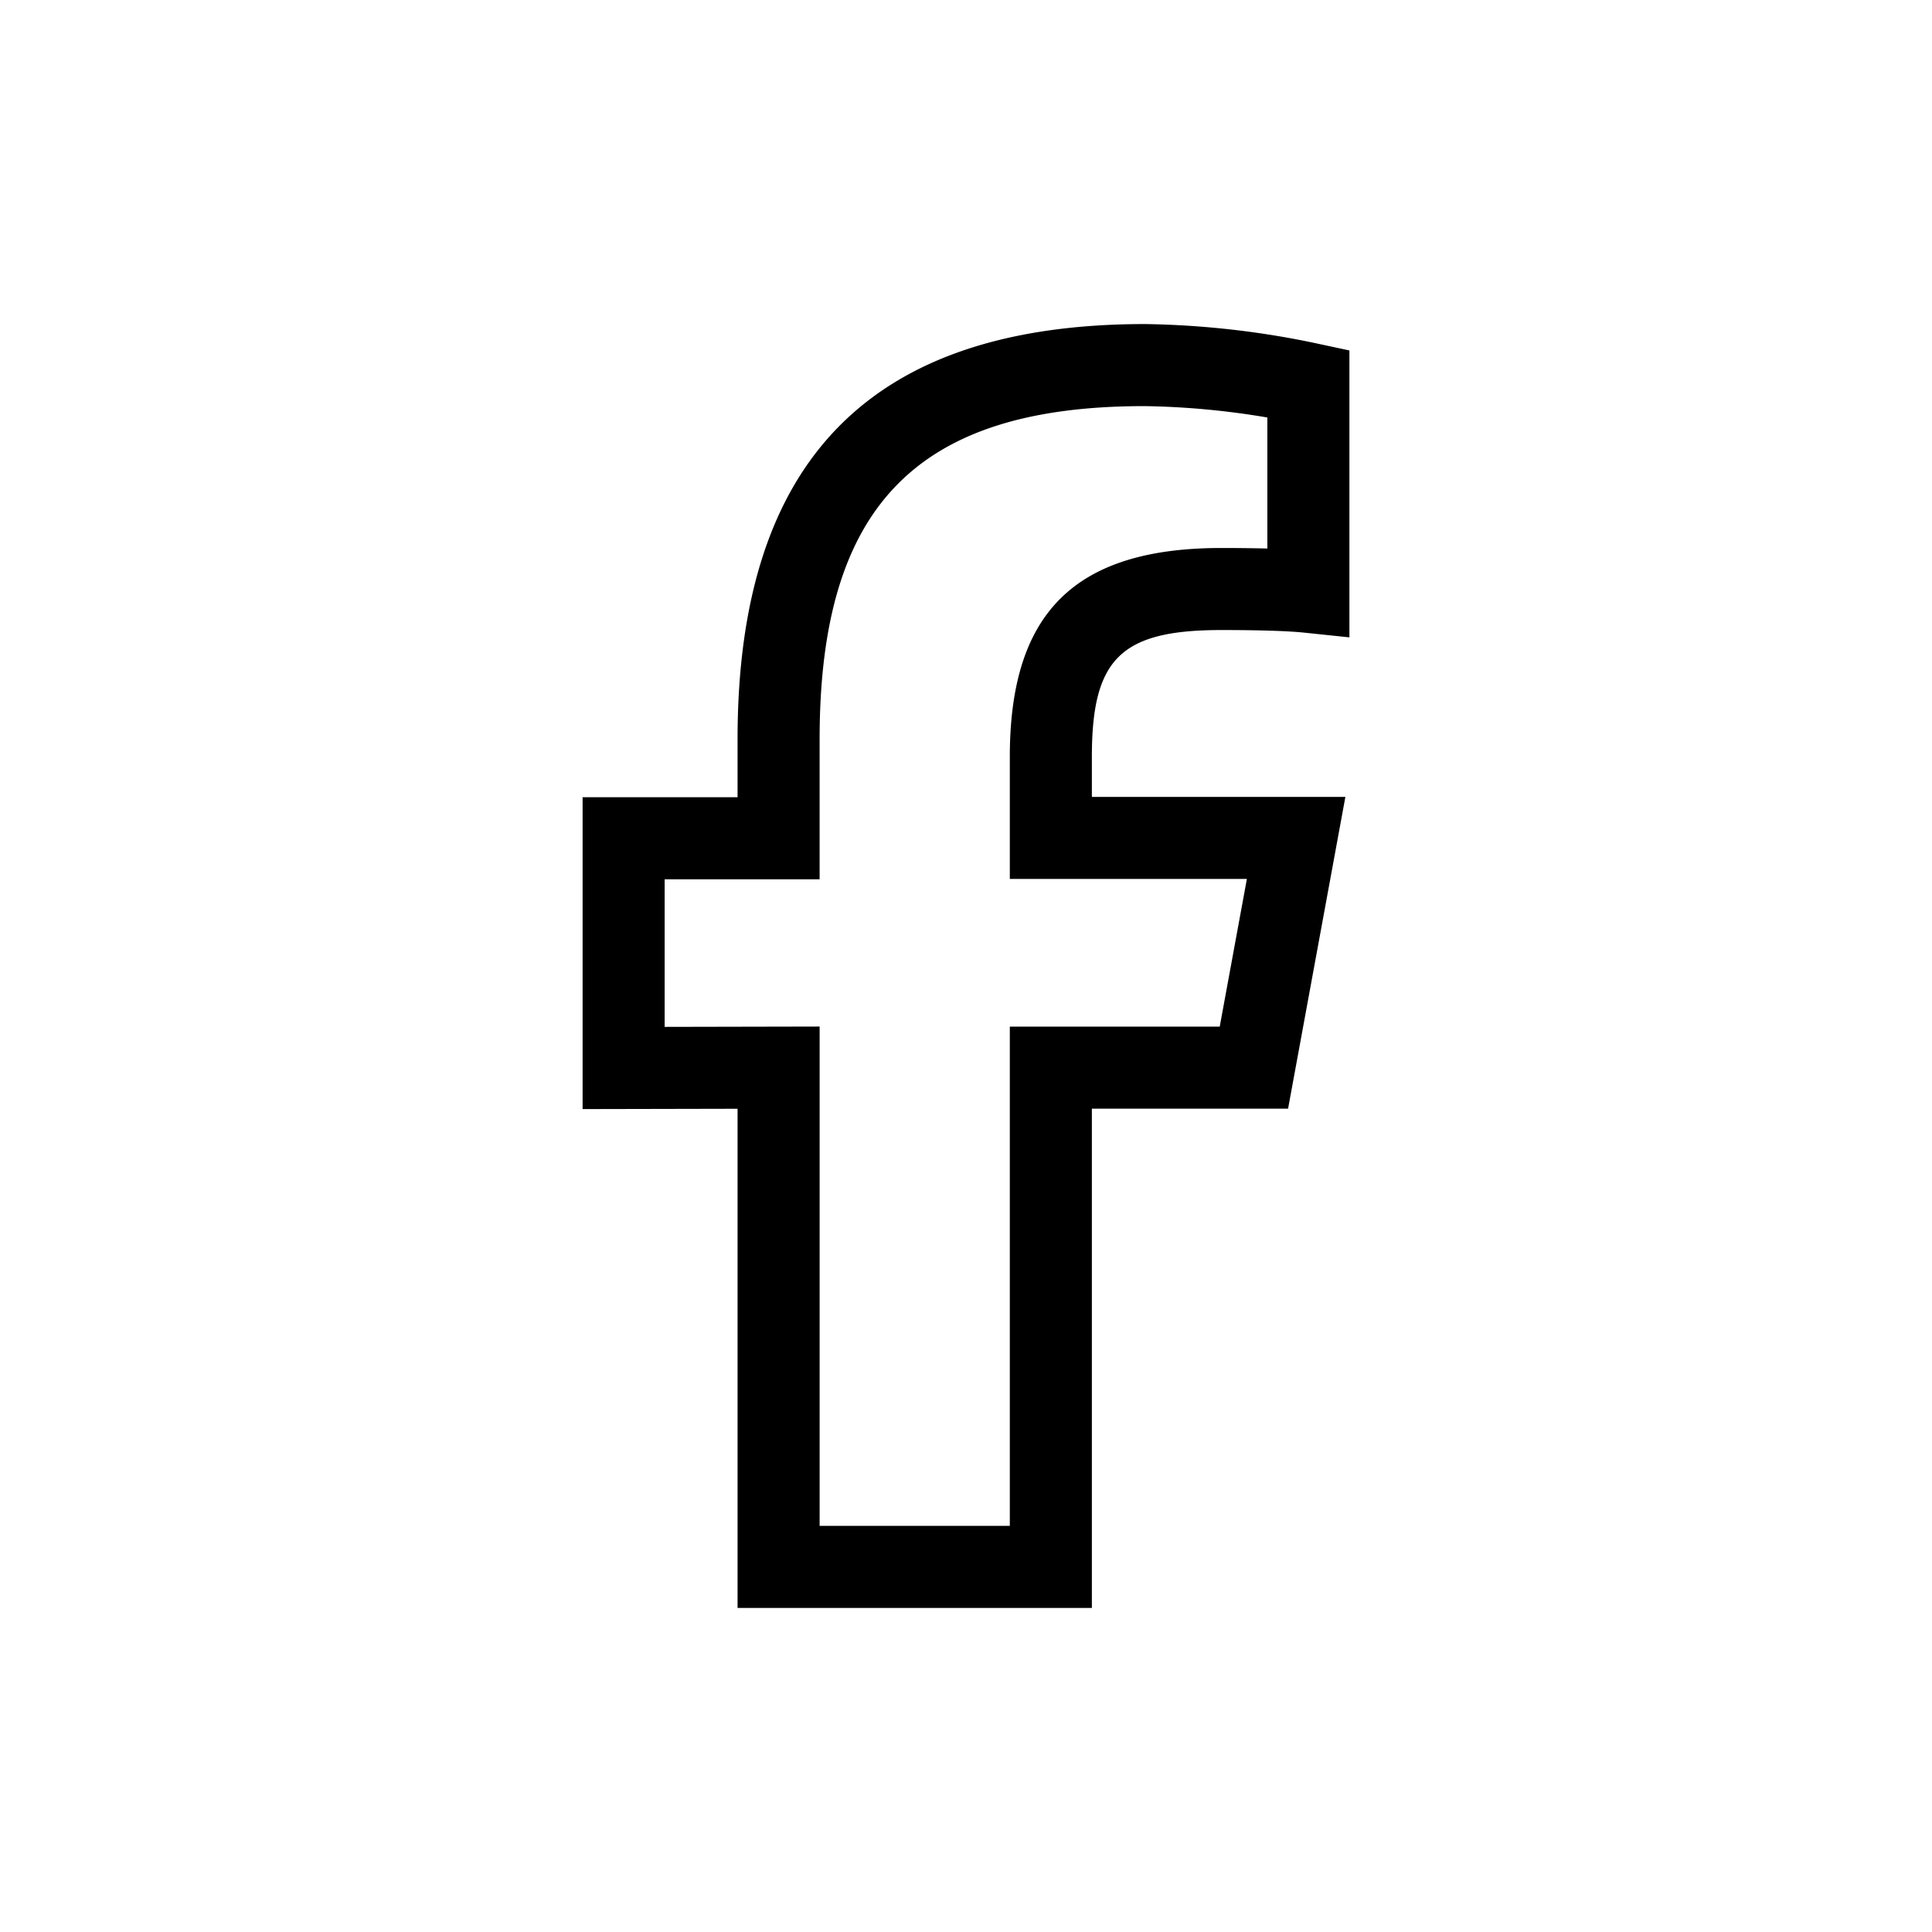
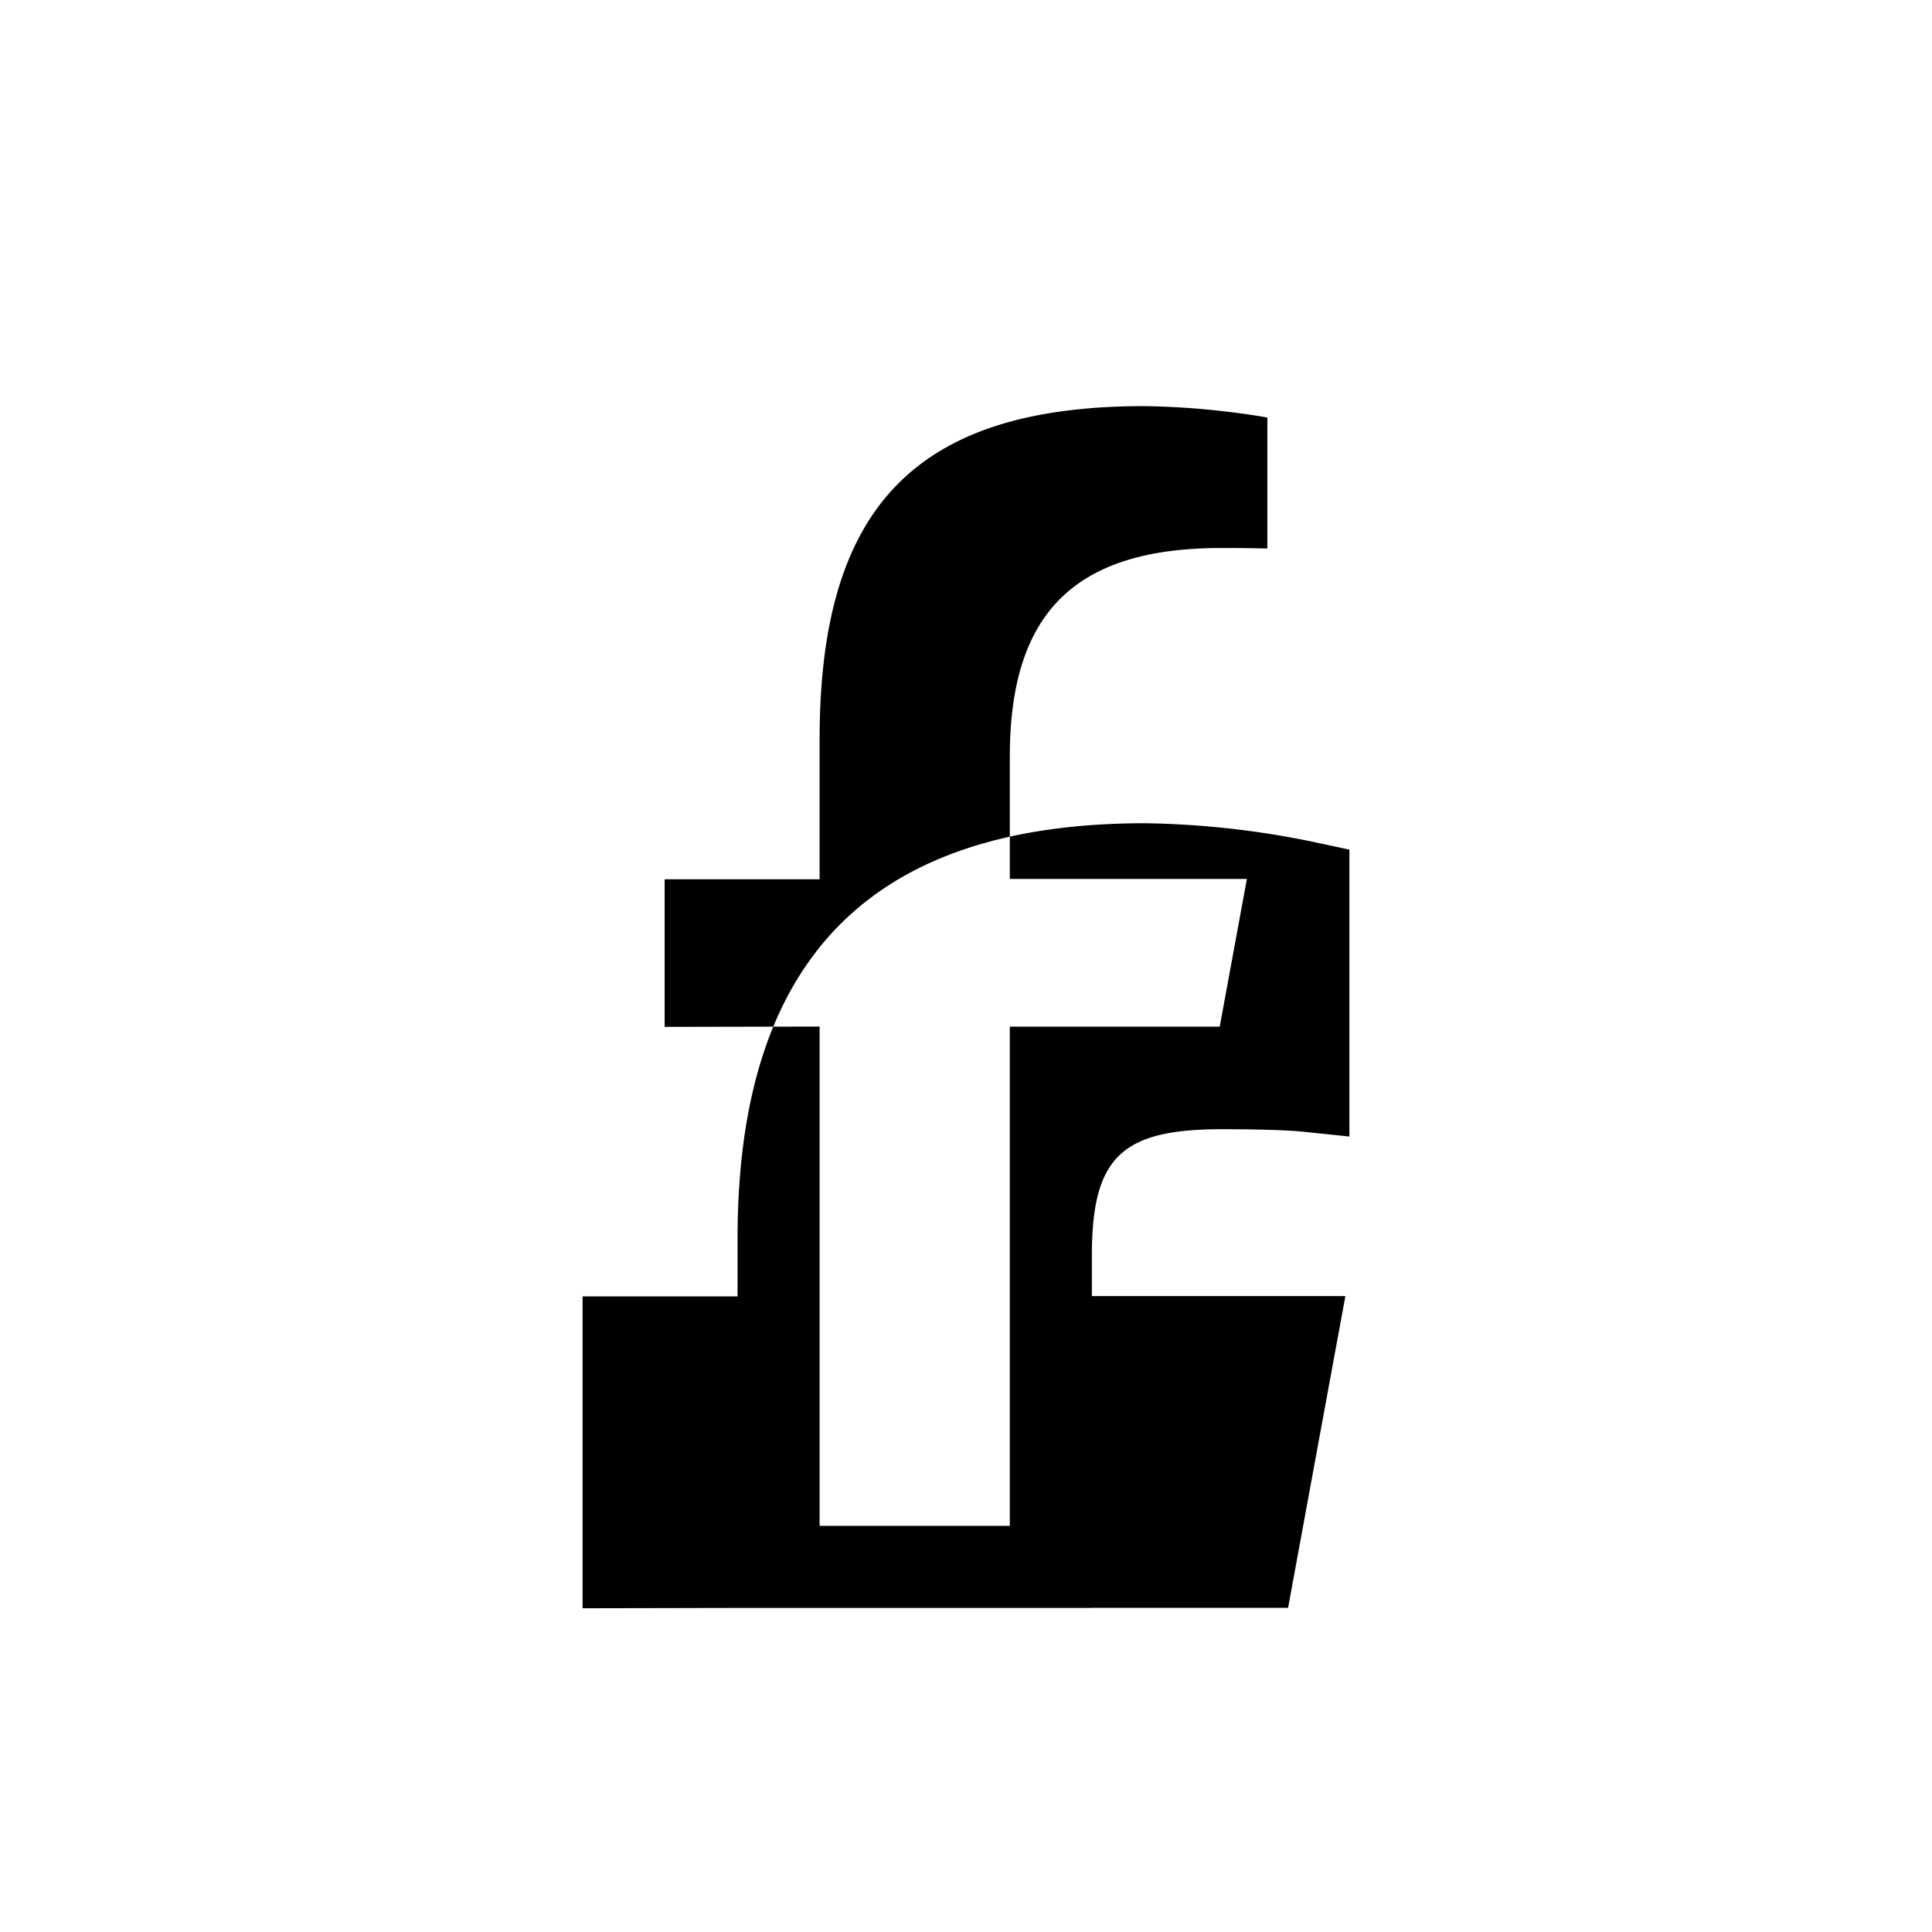
<svg xmlns="http://www.w3.org/2000/svg" data-name="Calque 1" viewBox="0 0 512 512">
-   <path d="M289.357 426.121h-93.895V293.834l-41.068.085v-82.647h41.068v-15.367c0-74.04 35.328-110.026 108.002-110.026 15.37.233 30.639 1.96 45.546 5.153l8.596 1.84v76.036l-12.005-1.253c-4.208-.446-11.98-.687-21.886-.687-26.653 0-34.358 7.539-34.358 33.601v10.618h67.184l-15.187 82.626h-51.997V426.12Zm-72.15-21.745h50.405V272.068h55.629l7.195-39.136h-62.824v-32.363c0-38.28 17.303-55.345 56.103-55.345 3.652 0 7.96.035 12.147.141V110.64a212.363 212.363 0 0 0-32.56-3.015c-60.298 0-86.095 26.402-86.095 88.28v37.113h-41.069v39.115l41.07-.085v132.33Z" style="fill:#000001" />
+   <path d="M289.357 426.121h-93.895l-41.068.085v-82.647h41.068v-15.367c0-74.04 35.328-110.026 108.002-110.026 15.37.233 30.639 1.96 45.546 5.153l8.596 1.84v76.036l-12.005-1.253c-4.208-.446-11.98-.687-21.886-.687-26.653 0-34.358 7.539-34.358 33.601v10.618h67.184l-15.187 82.626h-51.997V426.12Zm-72.15-21.745h50.405V272.068h55.629l7.195-39.136h-62.824v-32.363c0-38.28 17.303-55.345 56.103-55.345 3.652 0 7.96.035 12.147.141V110.64a212.363 212.363 0 0 0-32.56-3.015c-60.298 0-86.095 26.402-86.095 88.28v37.113h-41.069v39.115l41.07-.085v132.33Z" style="fill:#000001" />
</svg>